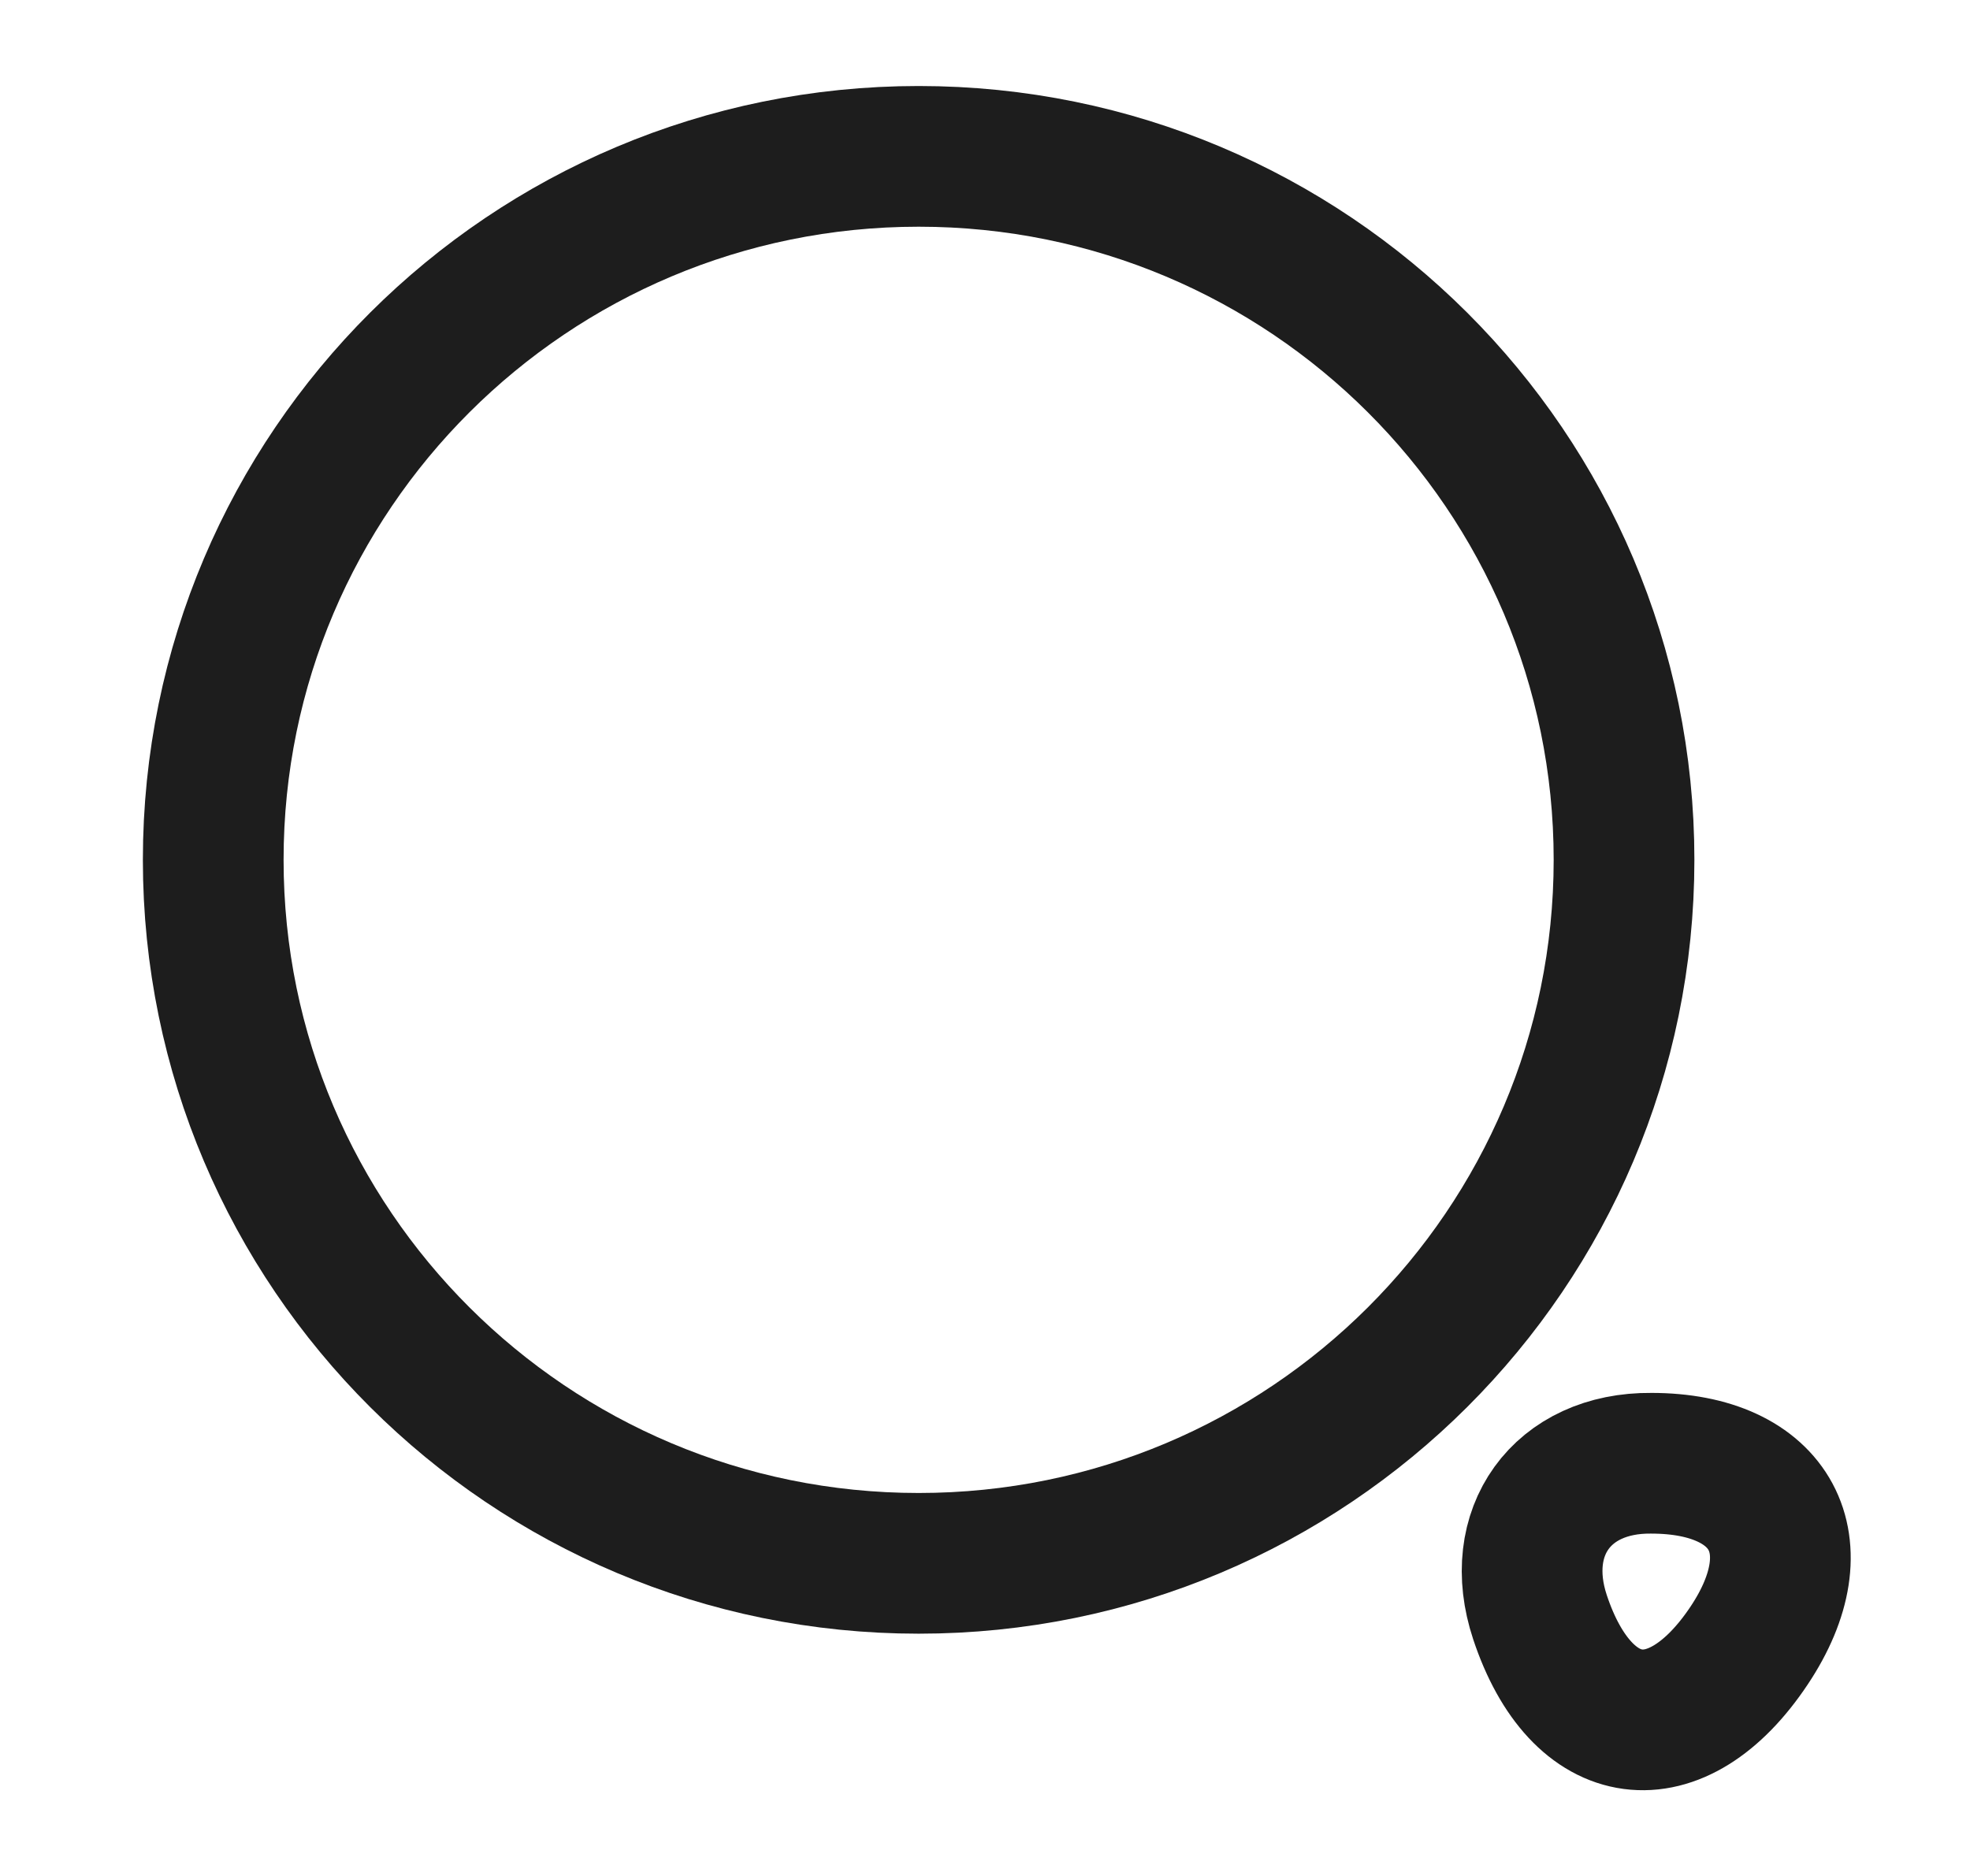
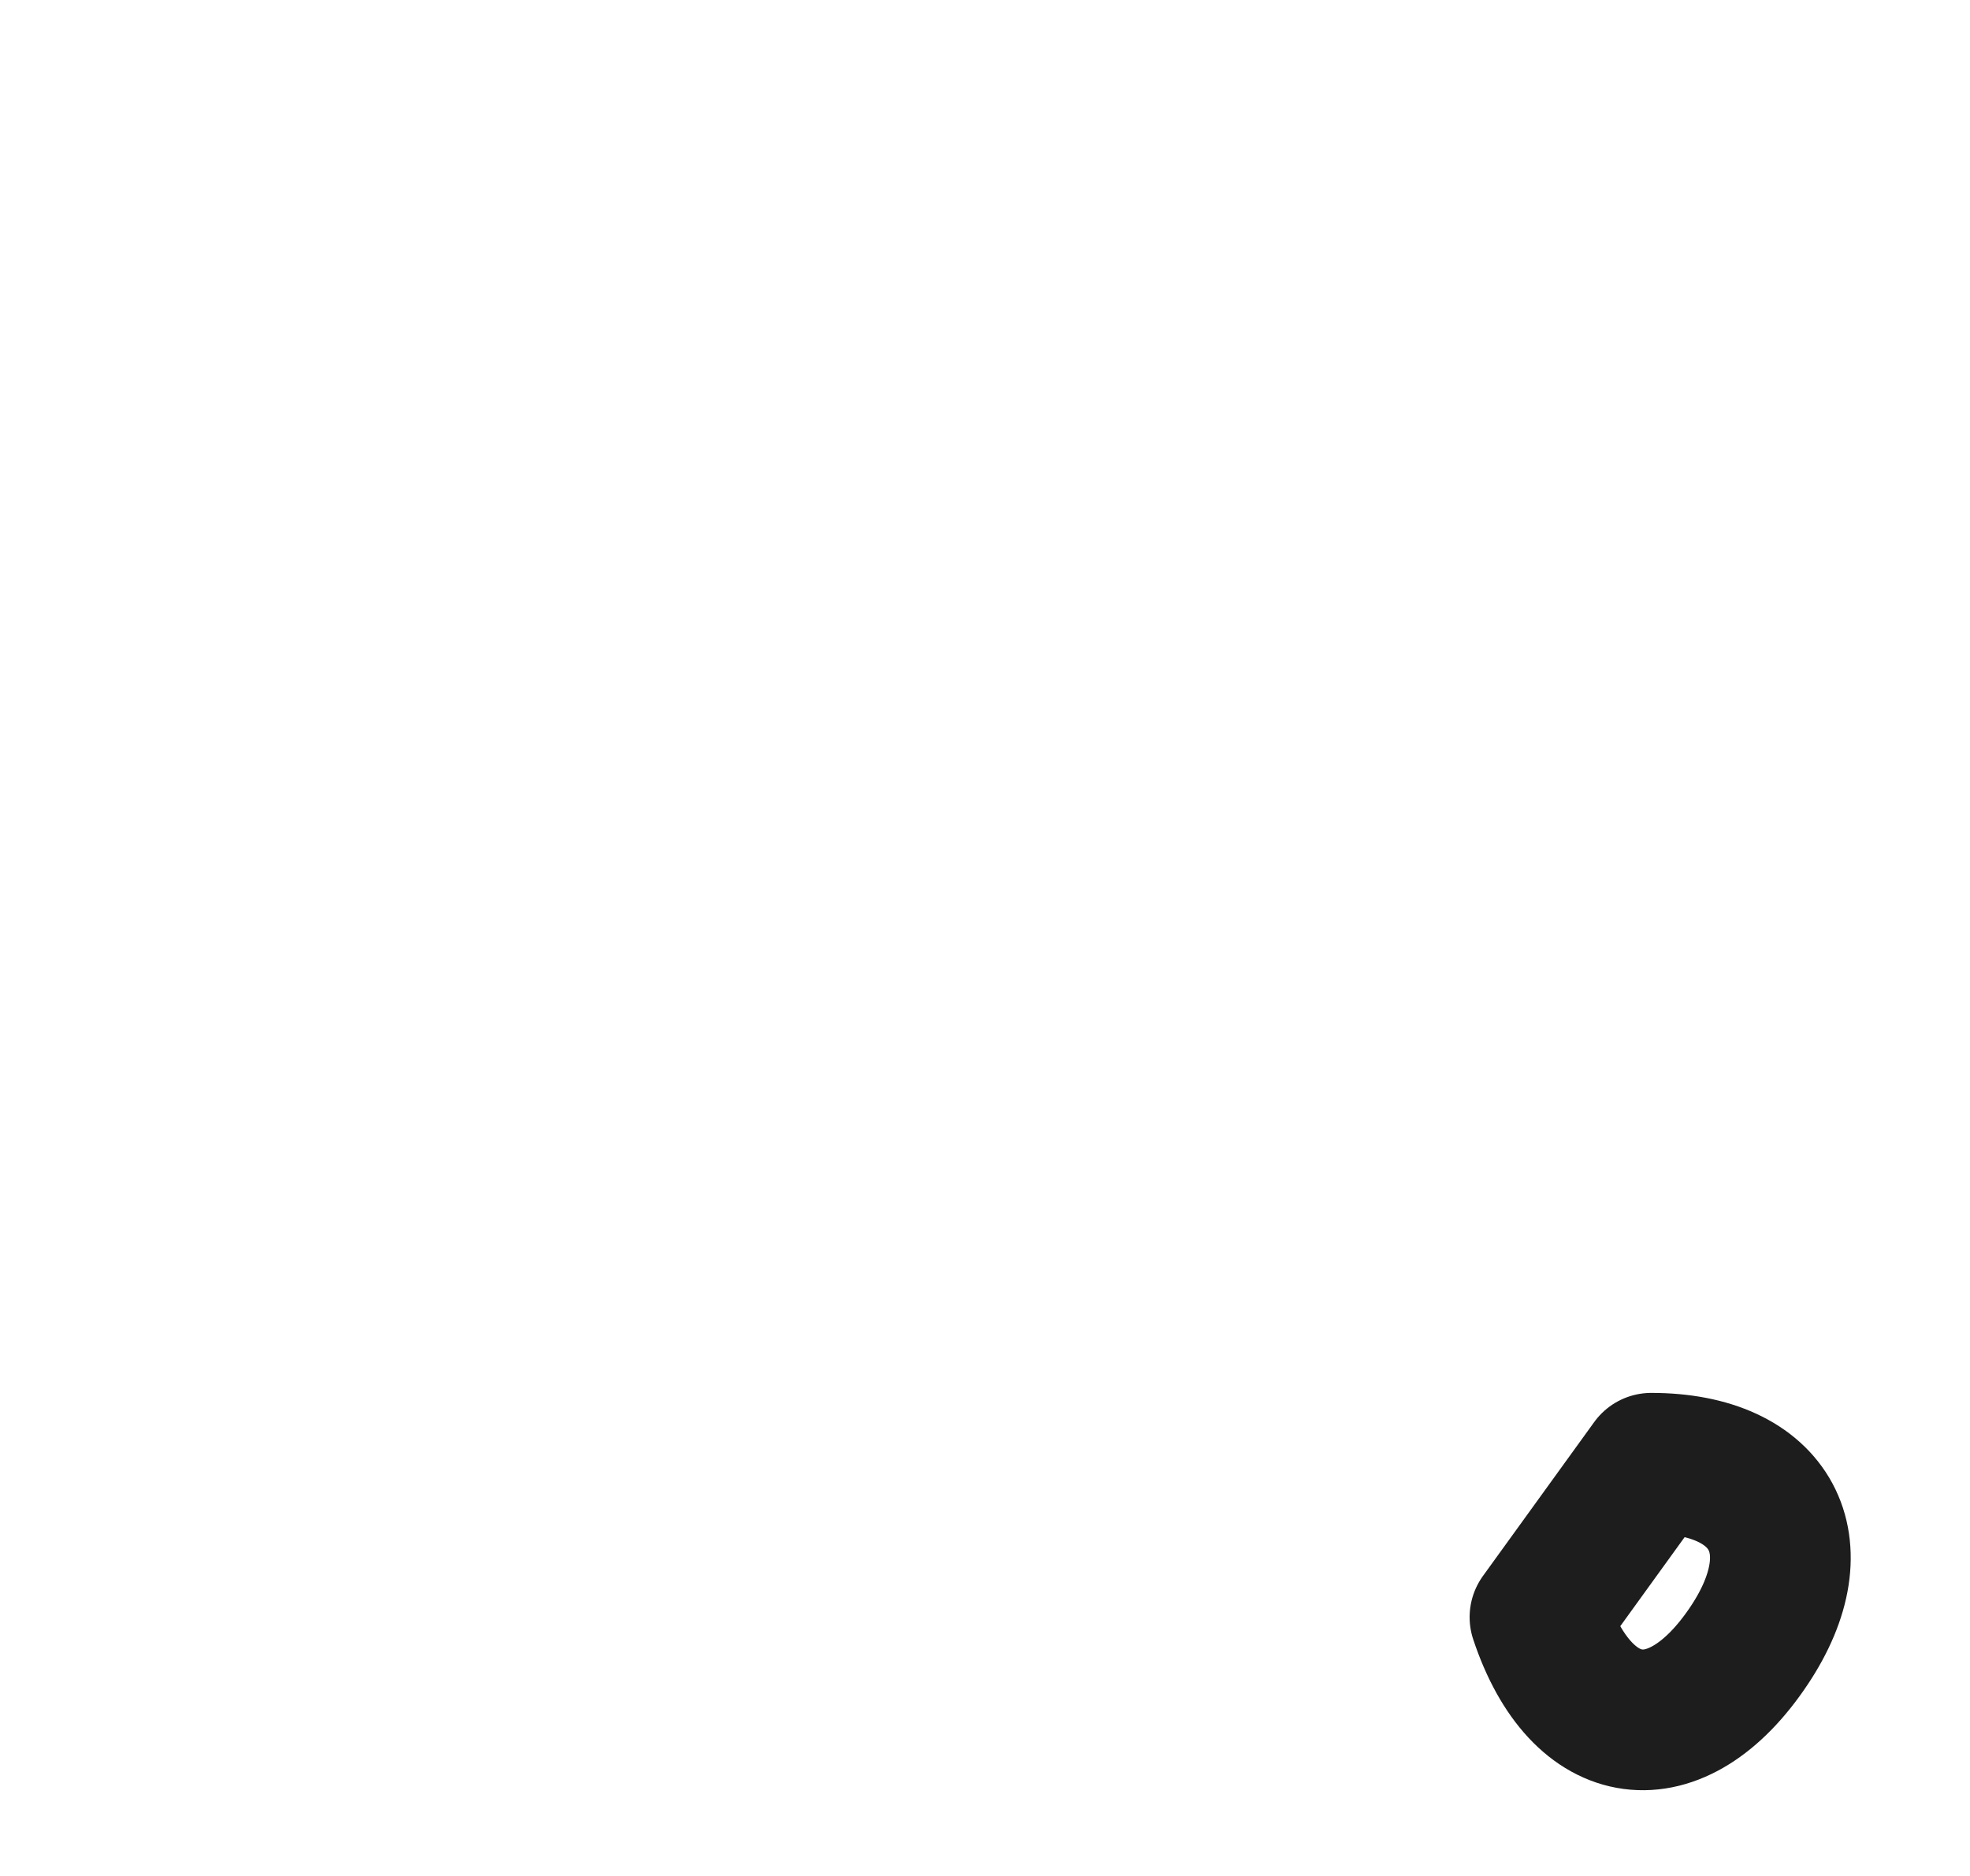
<svg xmlns="http://www.w3.org/2000/svg" width="21" height="20" viewBox="0 0 21 20" fill="none">
-   <path d="M9.793 16.667C13.946 16.667 17.312 13.309 17.312 9.167C17.312 5.025 13.946 1.667 9.793 1.667C5.64 1.667 2.273 5.025 2.273 9.167C2.273 13.309 5.64 16.667 9.793 16.667Z" stroke="#1D1D1D" stroke-width="1.5" stroke-linecap="round" stroke-linejoin="round" />
-   <path d="M16.416 17.241C16.859 18.575 17.87 18.708 18.647 17.541C19.357 16.475 18.889 15.6 17.602 15.6C16.65 15.591 16.115 16.333 16.416 17.241Z" stroke="#1D1D1D" stroke-width="1.5" stroke-linecap="round" stroke-linejoin="round" />
+   <path d="M16.416 17.241C16.859 18.575 17.87 18.708 18.647 17.541C19.357 16.475 18.889 15.6 17.602 15.6Z" stroke="#1D1D1D" stroke-width="1.5" stroke-linecap="round" stroke-linejoin="round" />
</svg>